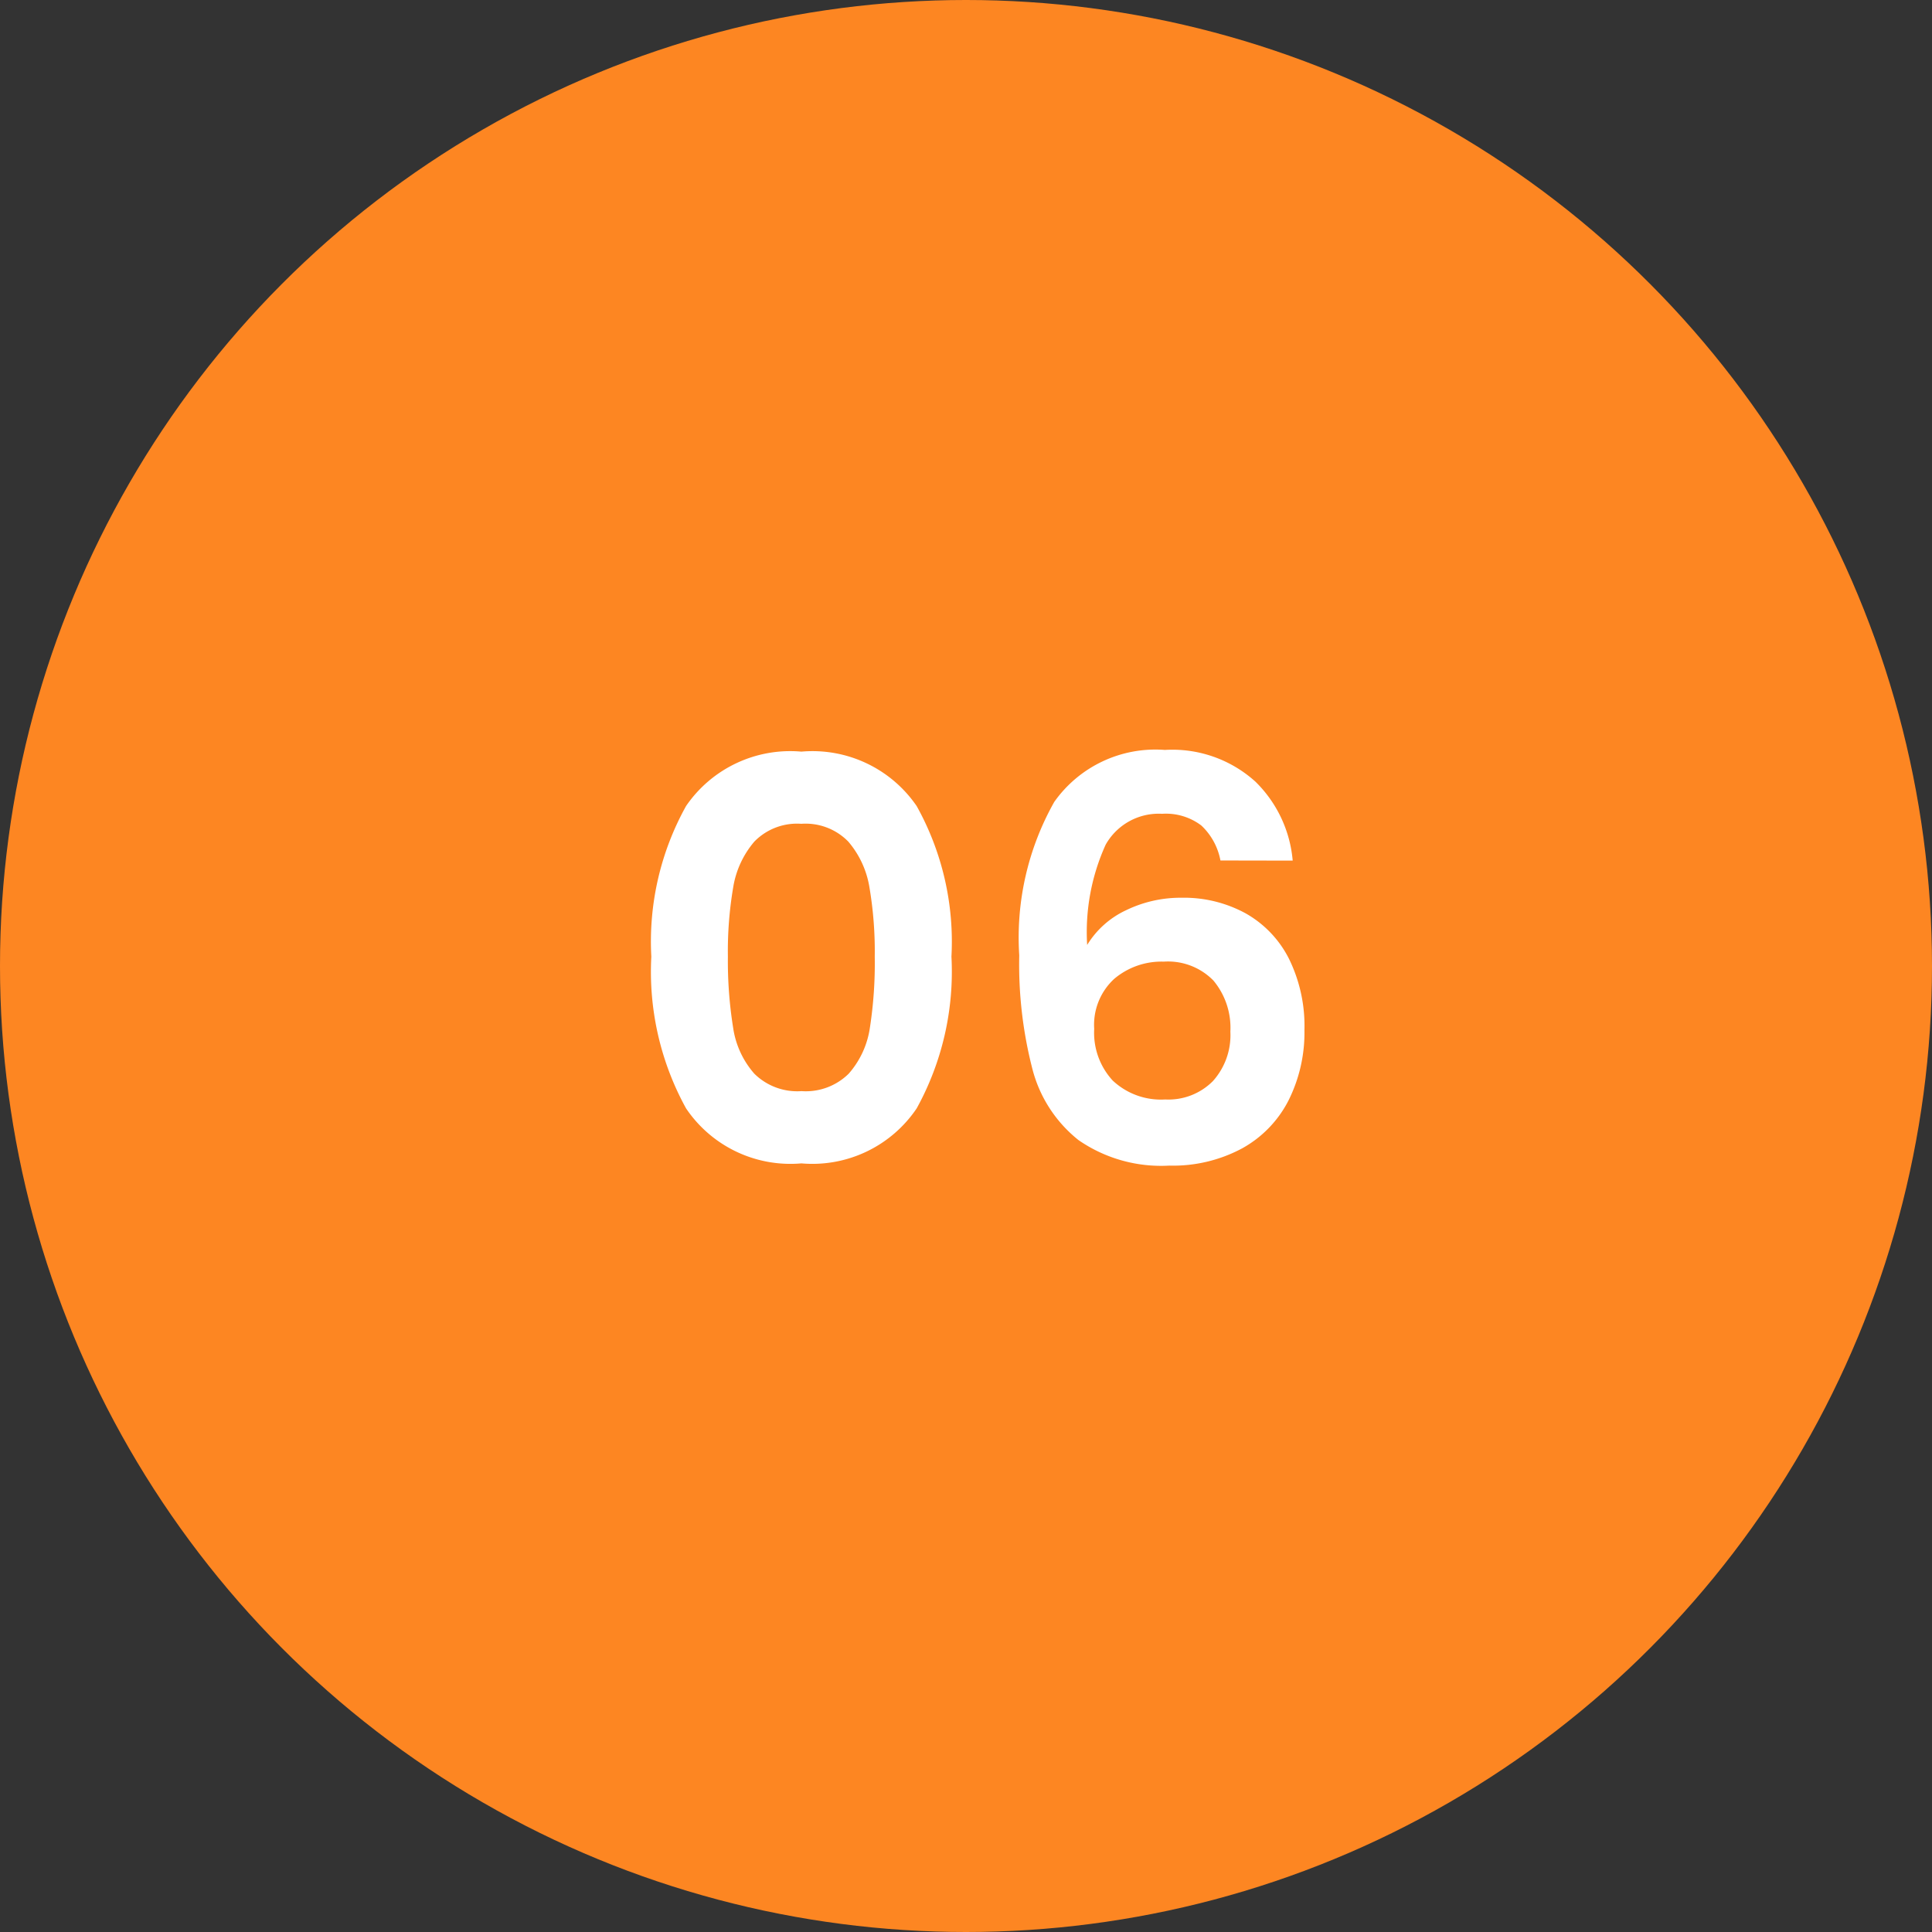
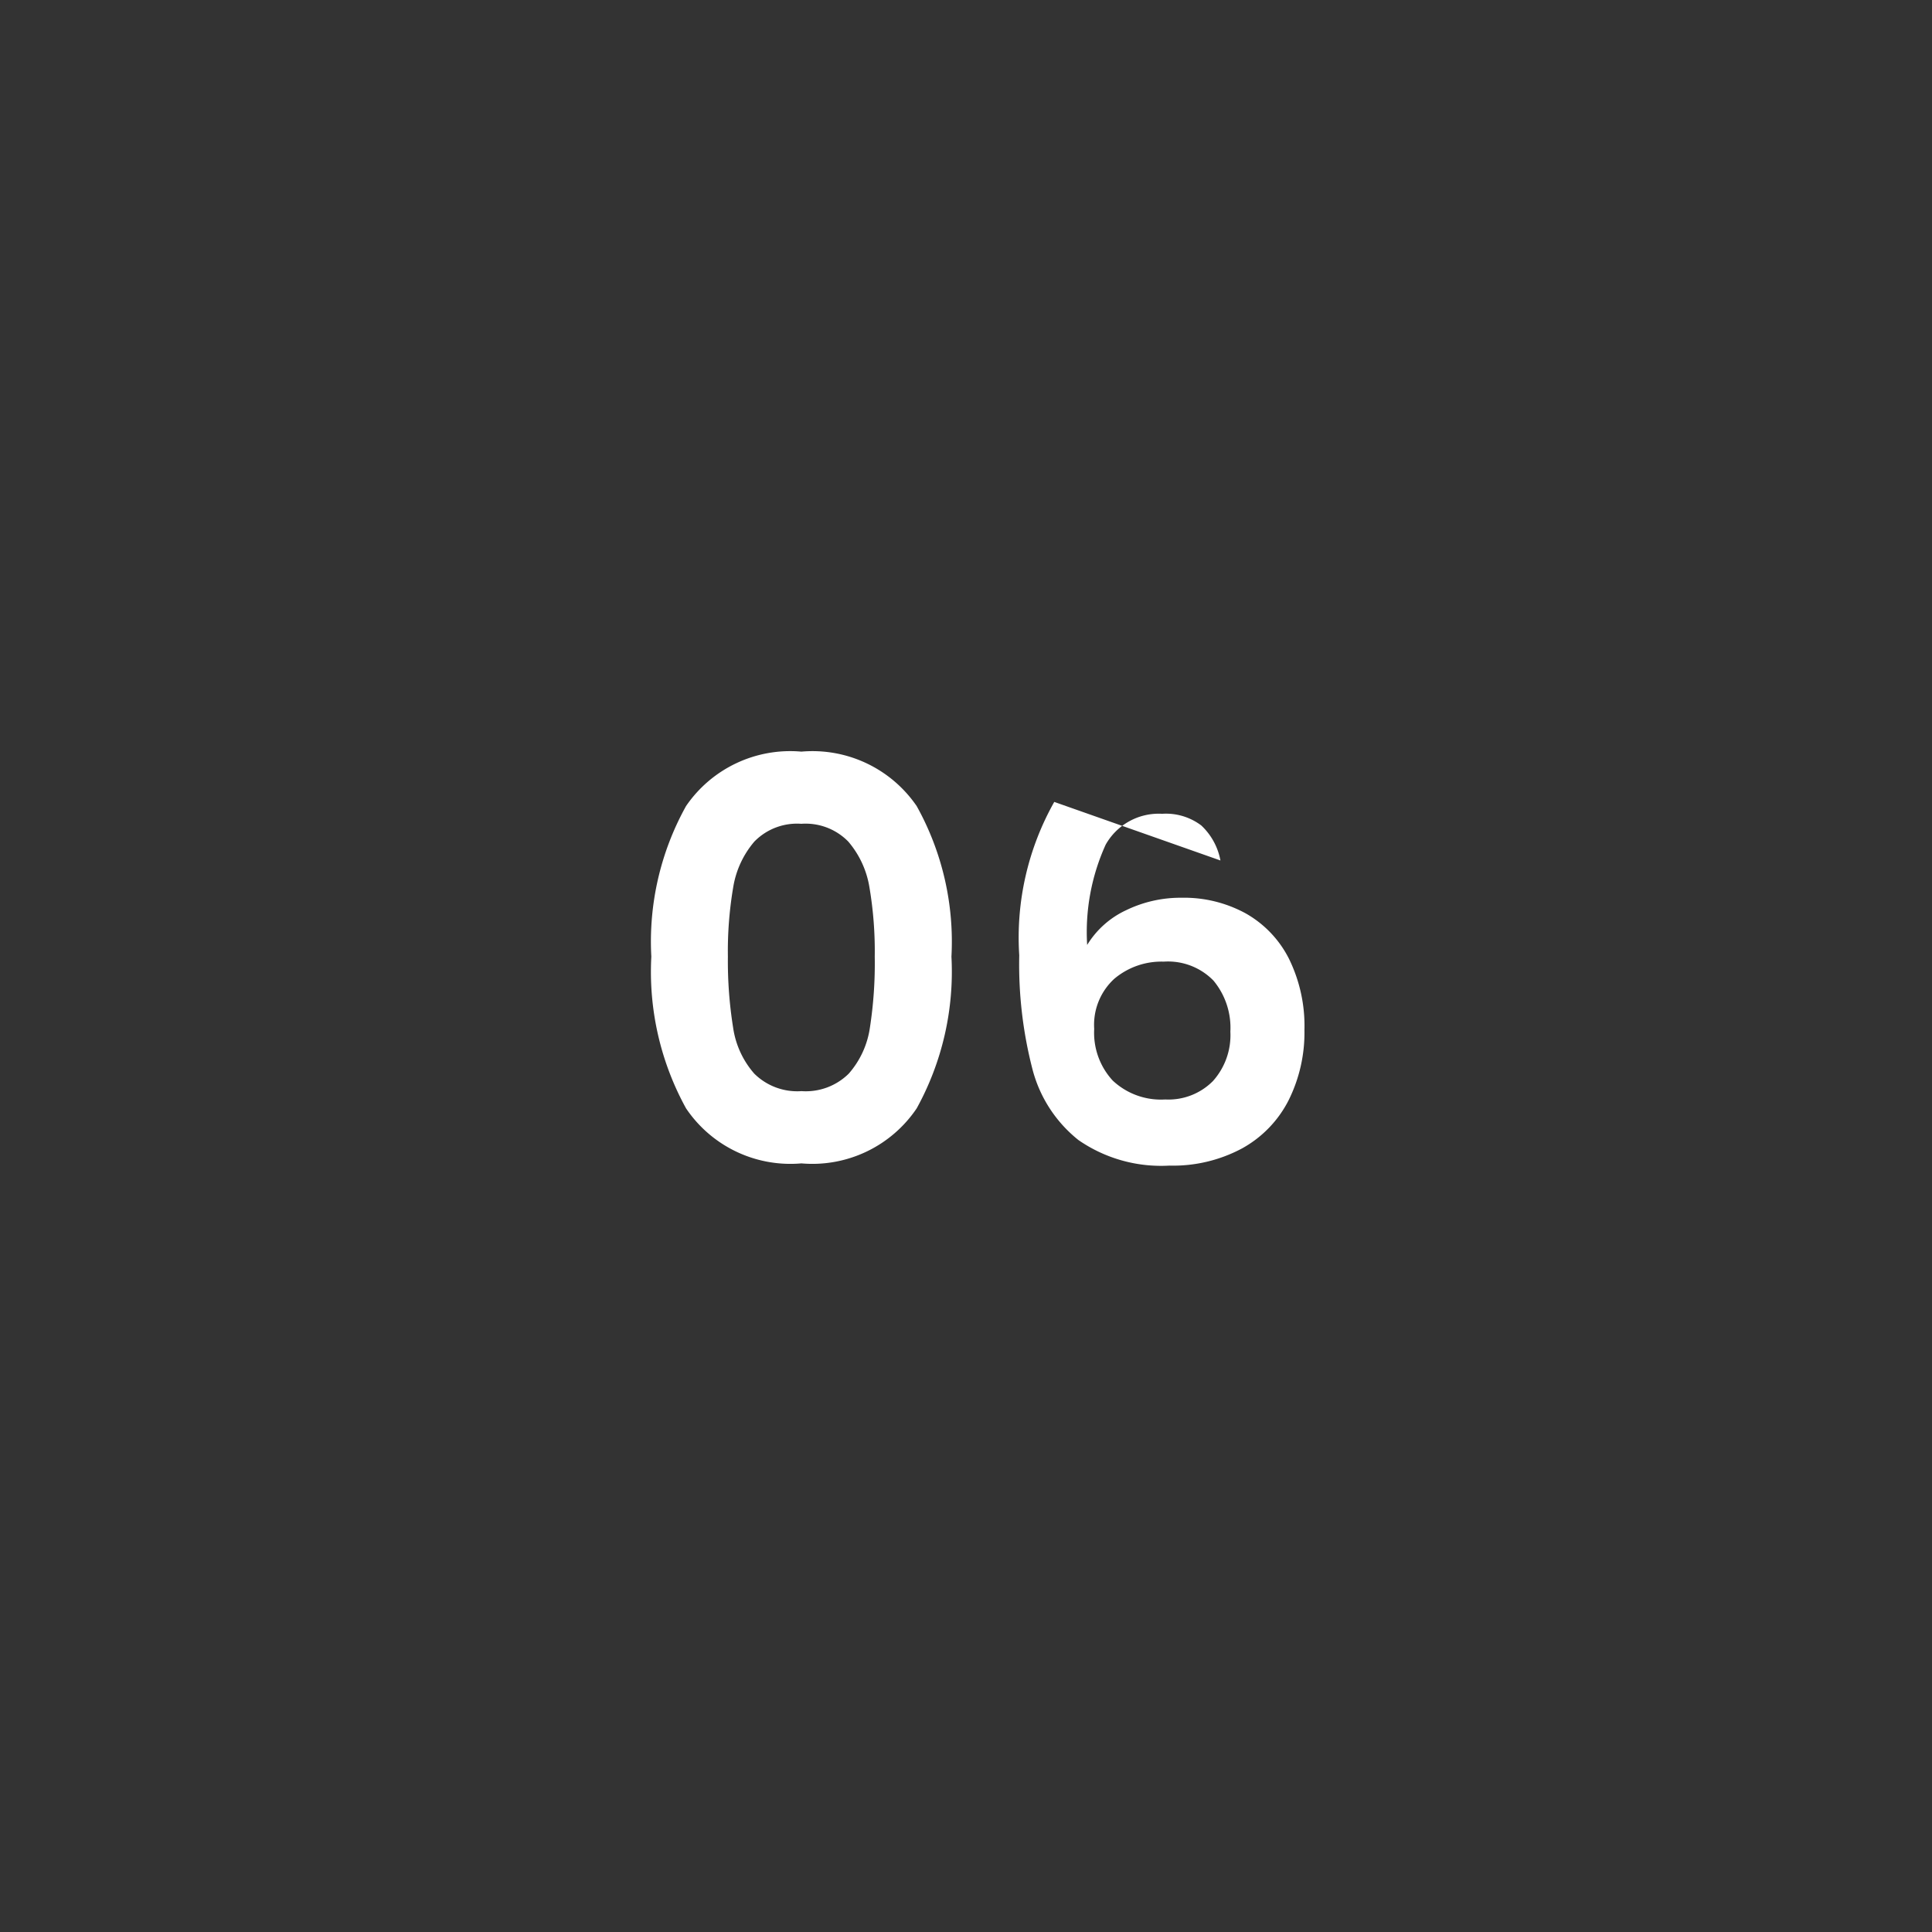
<svg xmlns="http://www.w3.org/2000/svg" width="73" height="73" viewBox="0 0 73 73">
  <rect x="0" y="0" width="73" height="73" fill="#333333" stroke="none" />
  <g id="icon-06" transform="translate(-2582 17208.131)">
-     <circle id="Ellipse_425" data-name="Ellipse 425" cx="36.5" cy="36.5" r="36.5" transform="translate(2582 -17208.131)" fill="#fd8622" />
-     <path id="Tracé_9774" data-name="Tracé 9774" d="M-12.39-7.854a10.536,10.536,0,0,1,1.313-5.691A4.77,4.77,0,0,1-6.72-15.6a4.77,4.77,0,0,1,4.357,2.058A10.536,10.536,0,0,1-1.05-7.854,10.7,10.7,0,0,1-2.363-2.121,4.754,4.754,0,0,1-6.72-.042a4.754,4.754,0,0,1-4.358-2.079A10.7,10.7,0,0,1-12.39-7.854Zm8.442,0a14.447,14.447,0,0,0-.2-2.615,3.523,3.523,0,0,0-.8-1.732,2.253,2.253,0,0,0-1.774-.672,2.253,2.253,0,0,0-1.775.672,3.523,3.523,0,0,0-.8,1.732,14.447,14.447,0,0,0-.2,2.615A15.917,15.917,0,0,0-9.3-5.176a3.361,3.361,0,0,0,.8,1.743,2.306,2.306,0,0,0,1.785.661,2.306,2.306,0,0,0,1.785-.661,3.361,3.361,0,0,0,.8-1.743A15.917,15.917,0,0,0-3.948-7.854ZM9.114-11.487a2.421,2.421,0,0,0-.724-1.323,2.212,2.212,0,0,0-1.48-.441,2.3,2.3,0,0,0-2.132,1.165,7.992,7.992,0,0,0-.7,3.791,3.408,3.408,0,0,1,1.47-1.312,4.715,4.715,0,0,1,2.1-.472,4.858,4.858,0,0,1,2.415.588A4.073,4.073,0,0,1,11.7-7.78a5.753,5.753,0,0,1,.588,2.7,5.732,5.732,0,0,1-.6,2.656A4.3,4.3,0,0,1,9.933-.609,5.515,5.515,0,0,1,7.182.042,5.484,5.484,0,0,1,3.748-.924a5.035,5.035,0,0,1-1.743-2.7A15.826,15.826,0,0,1,1.512-7.9,10.433,10.433,0,0,1,2.835-13.7a4.678,4.678,0,0,1,4.179-1.964,4.676,4.676,0,0,1,3.423,1.2,4.748,4.748,0,0,1,1.407,2.982ZM6.972-7.665A2.764,2.764,0,0,0,5.1-7.014a2.358,2.358,0,0,0-.756,1.89,2.662,2.662,0,0,0,.7,1.953,2.661,2.661,0,0,0,1.984.714,2.365,2.365,0,0,0,1.8-.693,2.594,2.594,0,0,0,.661-1.869,2.786,2.786,0,0,0-.641-1.932A2.4,2.4,0,0,0,6.972-7.665Z" transform="translate(2619 -17164.131)" fill="#fff" />
+     <path id="Tracé_9774" data-name="Tracé 9774" d="M-12.39-7.854a10.536,10.536,0,0,1,1.313-5.691A4.77,4.77,0,0,1-6.72-15.6a4.77,4.77,0,0,1,4.357,2.058A10.536,10.536,0,0,1-1.05-7.854,10.7,10.7,0,0,1-2.363-2.121,4.754,4.754,0,0,1-6.72-.042a4.754,4.754,0,0,1-4.358-2.079A10.7,10.7,0,0,1-12.39-7.854Zm8.442,0a14.447,14.447,0,0,0-.2-2.615,3.523,3.523,0,0,0-.8-1.732,2.253,2.253,0,0,0-1.774-.672,2.253,2.253,0,0,0-1.775.672,3.523,3.523,0,0,0-.8,1.732,14.447,14.447,0,0,0-.2,2.615A15.917,15.917,0,0,0-9.3-5.176a3.361,3.361,0,0,0,.8,1.743,2.306,2.306,0,0,0,1.785.661,2.306,2.306,0,0,0,1.785-.661,3.361,3.361,0,0,0,.8-1.743A15.917,15.917,0,0,0-3.948-7.854ZM9.114-11.487a2.421,2.421,0,0,0-.724-1.323,2.212,2.212,0,0,0-1.48-.441,2.3,2.3,0,0,0-2.132,1.165,7.992,7.992,0,0,0-.7,3.791,3.408,3.408,0,0,1,1.47-1.312,4.715,4.715,0,0,1,2.1-.472,4.858,4.858,0,0,1,2.415.588A4.073,4.073,0,0,1,11.7-7.78a5.753,5.753,0,0,1,.588,2.7,5.732,5.732,0,0,1-.6,2.656A4.3,4.3,0,0,1,9.933-.609,5.515,5.515,0,0,1,7.182.042,5.484,5.484,0,0,1,3.748-.924a5.035,5.035,0,0,1-1.743-2.7A15.826,15.826,0,0,1,1.512-7.9,10.433,10.433,0,0,1,2.835-13.7ZM6.972-7.665A2.764,2.764,0,0,0,5.1-7.014a2.358,2.358,0,0,0-.756,1.89,2.662,2.662,0,0,0,.7,1.953,2.661,2.661,0,0,0,1.984.714,2.365,2.365,0,0,0,1.8-.693,2.594,2.594,0,0,0,.661-1.869,2.786,2.786,0,0,0-.641-1.932A2.4,2.4,0,0,0,6.972-7.665Z" transform="translate(2619 -17164.131)" fill="#fff" />
  </g>
</svg>